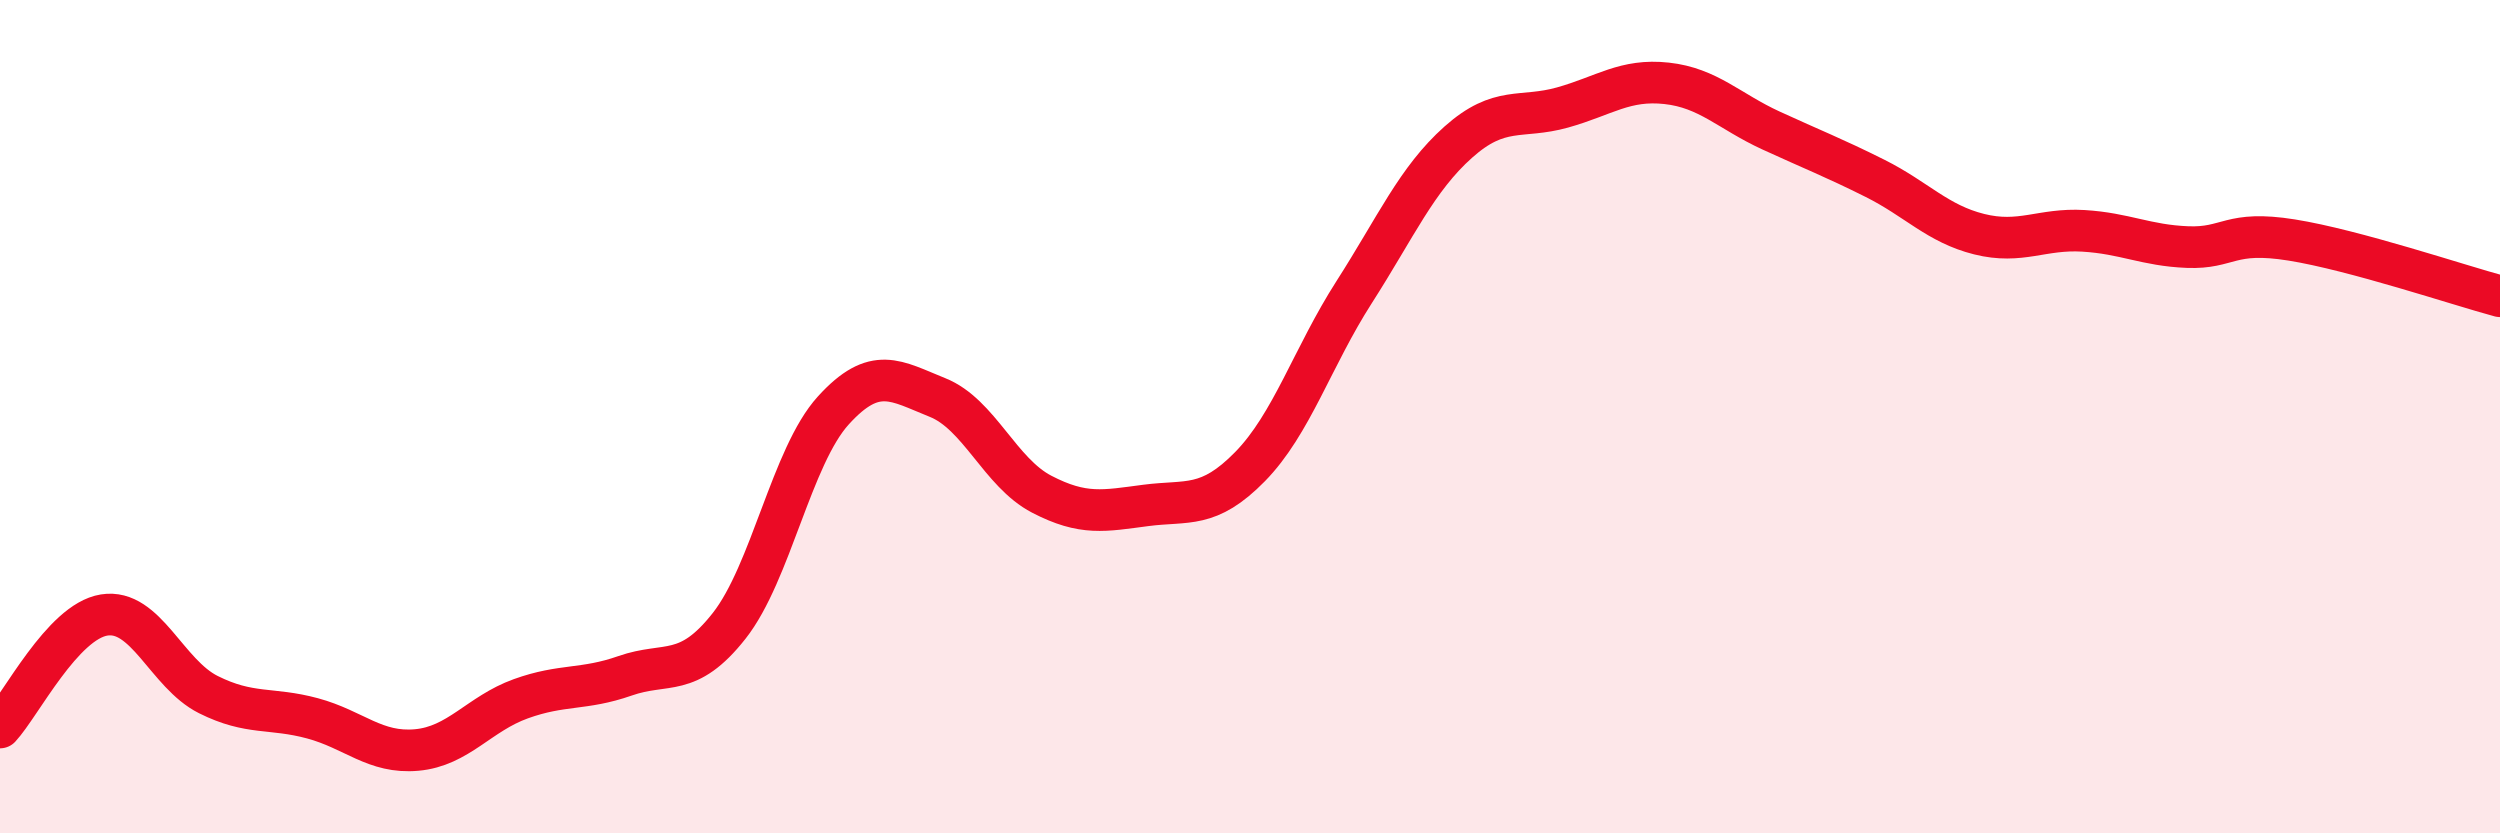
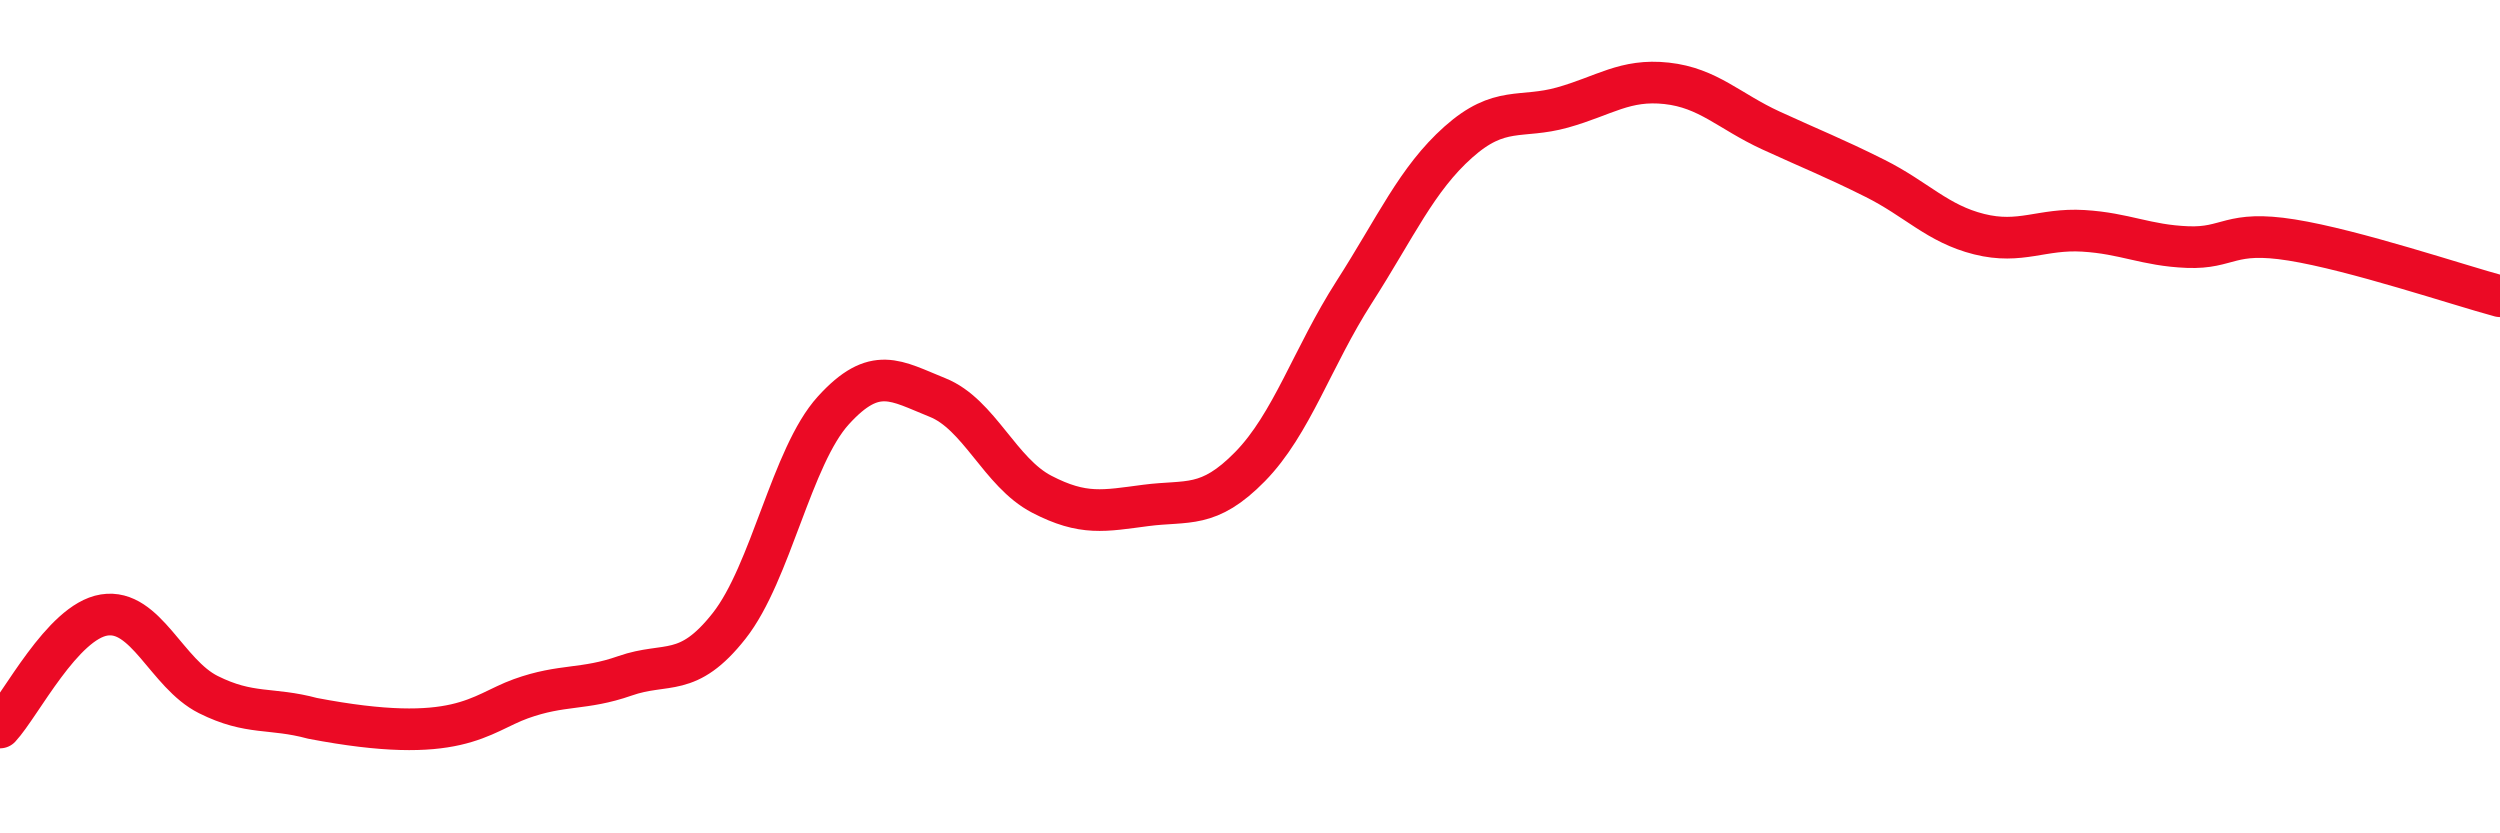
<svg xmlns="http://www.w3.org/2000/svg" width="60" height="20" viewBox="0 0 60 20">
-   <path d="M 0,17.46 C 0.5,16.92 1.5,14.92 2.5,14.76 C 3.5,14.6 4,16.17 5,16.67 C 6,17.17 6.5,16.97 7.5,17.24 C 8.5,17.51 9,18.09 10,18 C 11,17.91 11.5,17.13 12.5,16.77 C 13.5,16.41 14,16.57 15,16.22 C 16,15.87 16.5,16.29 17.5,15.02 C 18.5,13.75 19,10.95 20,9.85 C 21,8.75 21.5,9.14 22.5,9.54 C 23.5,9.94 24,11.34 25,11.86 C 26,12.38 26.5,12.26 27.5,12.13 C 28.5,12 29,12.22 30,11.2 C 31,10.18 31.5,8.57 32.5,7.01 C 33.5,5.45 34,4.3 35,3.41 C 36,2.52 36.5,2.86 37.5,2.58 C 38.5,2.3 39,1.89 40,2 C 41,2.11 41.5,2.67 42.5,3.13 C 43.5,3.59 44,3.78 45,4.28 C 46,4.78 46.5,5.37 47.5,5.62 C 48.5,5.87 49,5.48 50,5.54 C 51,5.6 51.5,5.89 52.5,5.93 C 53.5,5.97 53.5,5.52 55,5.76 C 56.5,6 59,6.84 60,7.11L60 20L0 20Z" fill="#EB0A25" opacity="0.1" stroke-linecap="round" stroke-linejoin="round" />
-   <path d="M 0,17.46 C 0.5,16.92 1.5,14.92 2.5,14.76 C 3.5,14.6 4,16.17 5,16.67 C 6,17.17 6.5,16.97 7.5,17.24 C 8.5,17.51 9,18.09 10,18 C 11,17.91 11.5,17.13 12.5,16.77 C 13.5,16.41 14,16.57 15,16.22 C 16,15.87 16.5,16.29 17.5,15.02 C 18.5,13.75 19,10.95 20,9.85 C 21,8.75 21.5,9.14 22.5,9.54 C 23.5,9.94 24,11.34 25,11.86 C 26,12.38 26.5,12.26 27.5,12.13 C 28.5,12 29,12.22 30,11.2 C 31,10.18 31.5,8.57 32.5,7.01 C 33.5,5.45 34,4.3 35,3.41 C 36,2.52 36.5,2.86 37.5,2.58 C 38.5,2.3 39,1.89 40,2 C 41,2.11 41.5,2.67 42.5,3.13 C 43.5,3.59 44,3.78 45,4.28 C 46,4.78 46.5,5.37 47.5,5.62 C 48.5,5.87 49,5.48 50,5.54 C 51,5.6 51.5,5.89 52.5,5.93 C 53.5,5.97 53.5,5.52 55,5.76 C 56.5,6 59,6.84 60,7.11" stroke="#EB0A25" stroke-width="1" fill="none" stroke-linecap="round" stroke-linejoin="round" />
+   <path d="M 0,17.46 C 0.5,16.92 1.5,14.92 2.5,14.76 C 3.5,14.6 4,16.17 5,16.67 C 6,17.17 6.5,16.97 7.5,17.24 C 11,17.91 11.5,17.13 12.5,16.77 C 13.5,16.41 14,16.57 15,16.22 C 16,15.87 16.5,16.29 17.5,15.02 C 18.5,13.75 19,10.95 20,9.85 C 21,8.75 21.5,9.14 22.5,9.54 C 23.5,9.94 24,11.34 25,11.86 C 26,12.38 26.5,12.26 27.5,12.13 C 28.5,12 29,12.22 30,11.2 C 31,10.18 31.5,8.57 32.5,7.01 C 33.5,5.45 34,4.3 35,3.41 C 36,2.52 36.5,2.86 37.5,2.58 C 38.5,2.3 39,1.89 40,2 C 41,2.11 41.5,2.67 42.5,3.13 C 43.5,3.59 44,3.78 45,4.28 C 46,4.78 46.5,5.37 47.5,5.62 C 48.5,5.87 49,5.48 50,5.54 C 51,5.6 51.5,5.89 52.5,5.93 C 53.5,5.97 53.5,5.52 55,5.76 C 56.5,6 59,6.84 60,7.11" stroke="#EB0A25" stroke-width="1" fill="none" stroke-linecap="round" stroke-linejoin="round" />
</svg>